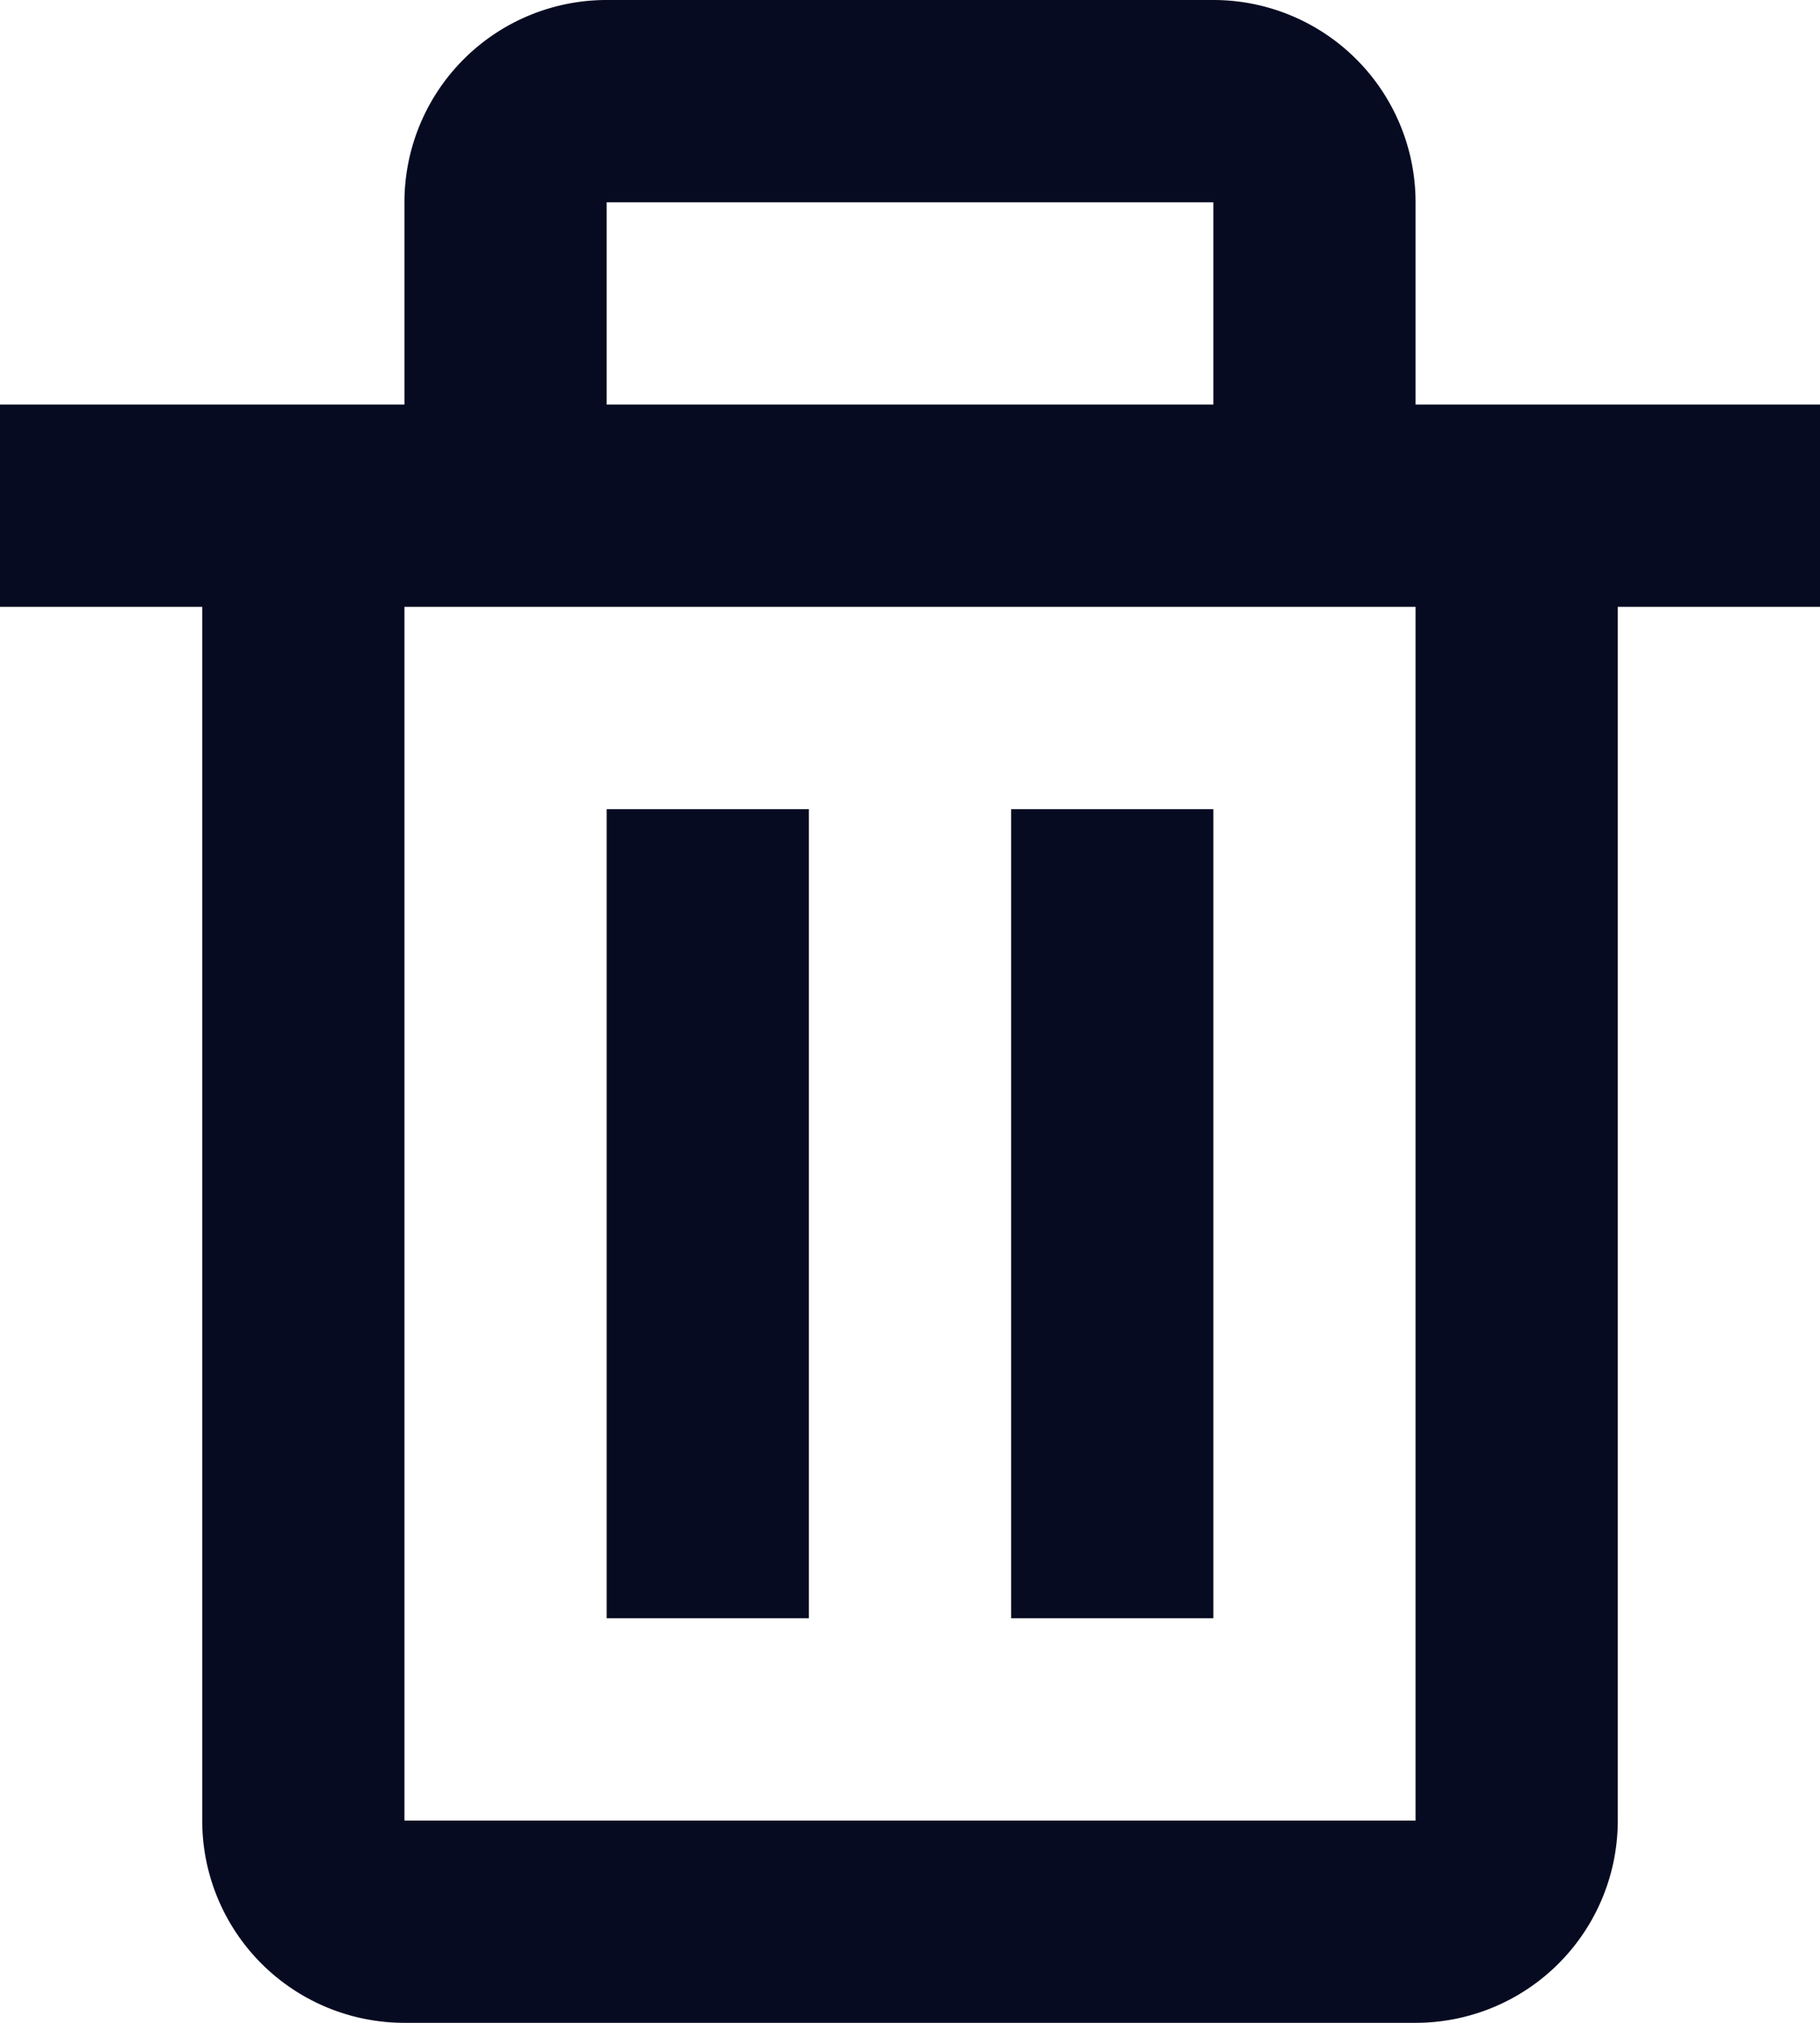
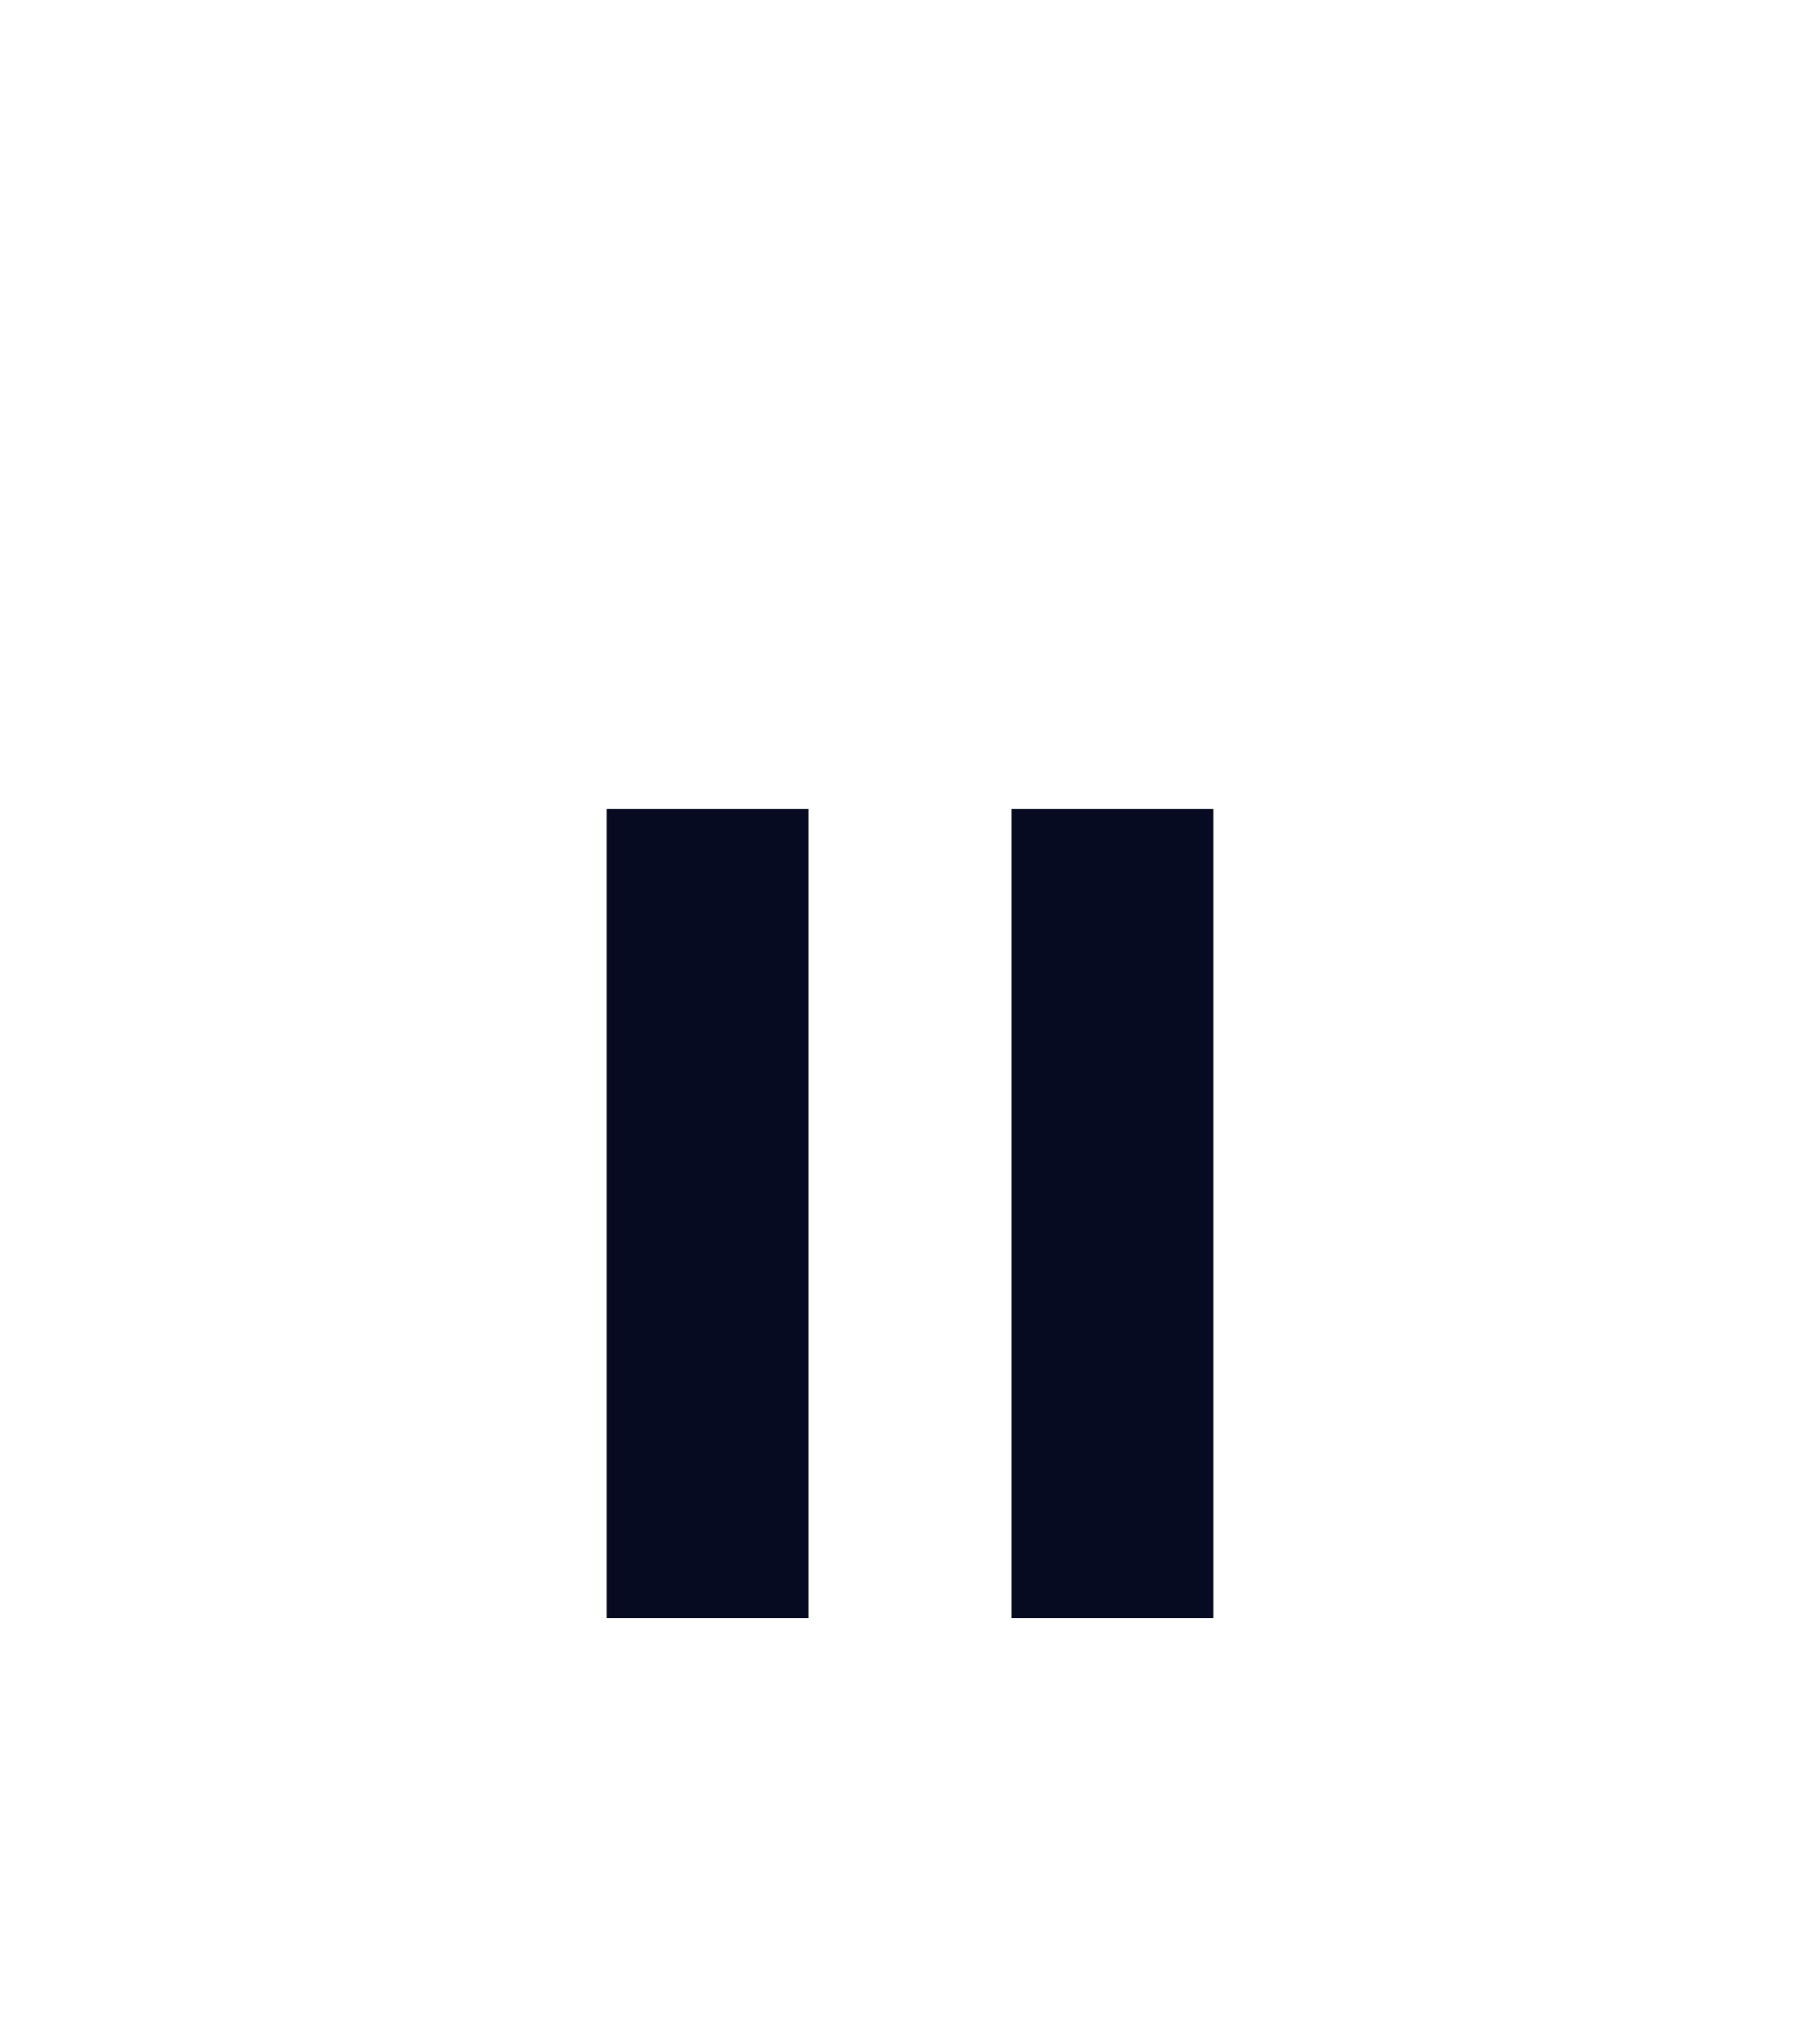
<svg xmlns="http://www.w3.org/2000/svg" width="18" height="20" viewBox="0 0 18 20">
  <g id="trash-icon" transform="translate(-3 -2)">
-     <path id="Path_14" data-name="Path 14" d="M5,20a2,2,0,0,0,2,2H17a2,2,0,0,0,2-2V8h2V6H17V4a2,2,0,0,0-2-2H9A2,2,0,0,0,7,4V6H3V8H5ZM9,4h6V6H9ZM8,8h9V20H7V8Z" fill="#070b21" />
-     <path id="Path_15" data-name="Path 15" d="M9,10h2v8H9Zm4,0h2v8H13Z" fill="#070b21" />
+     <path id="Path_15" data-name="Path 15" d="M9,10h2v8H9Zm4,0h2v8H13" fill="#070b21" />
  </g>
</svg>